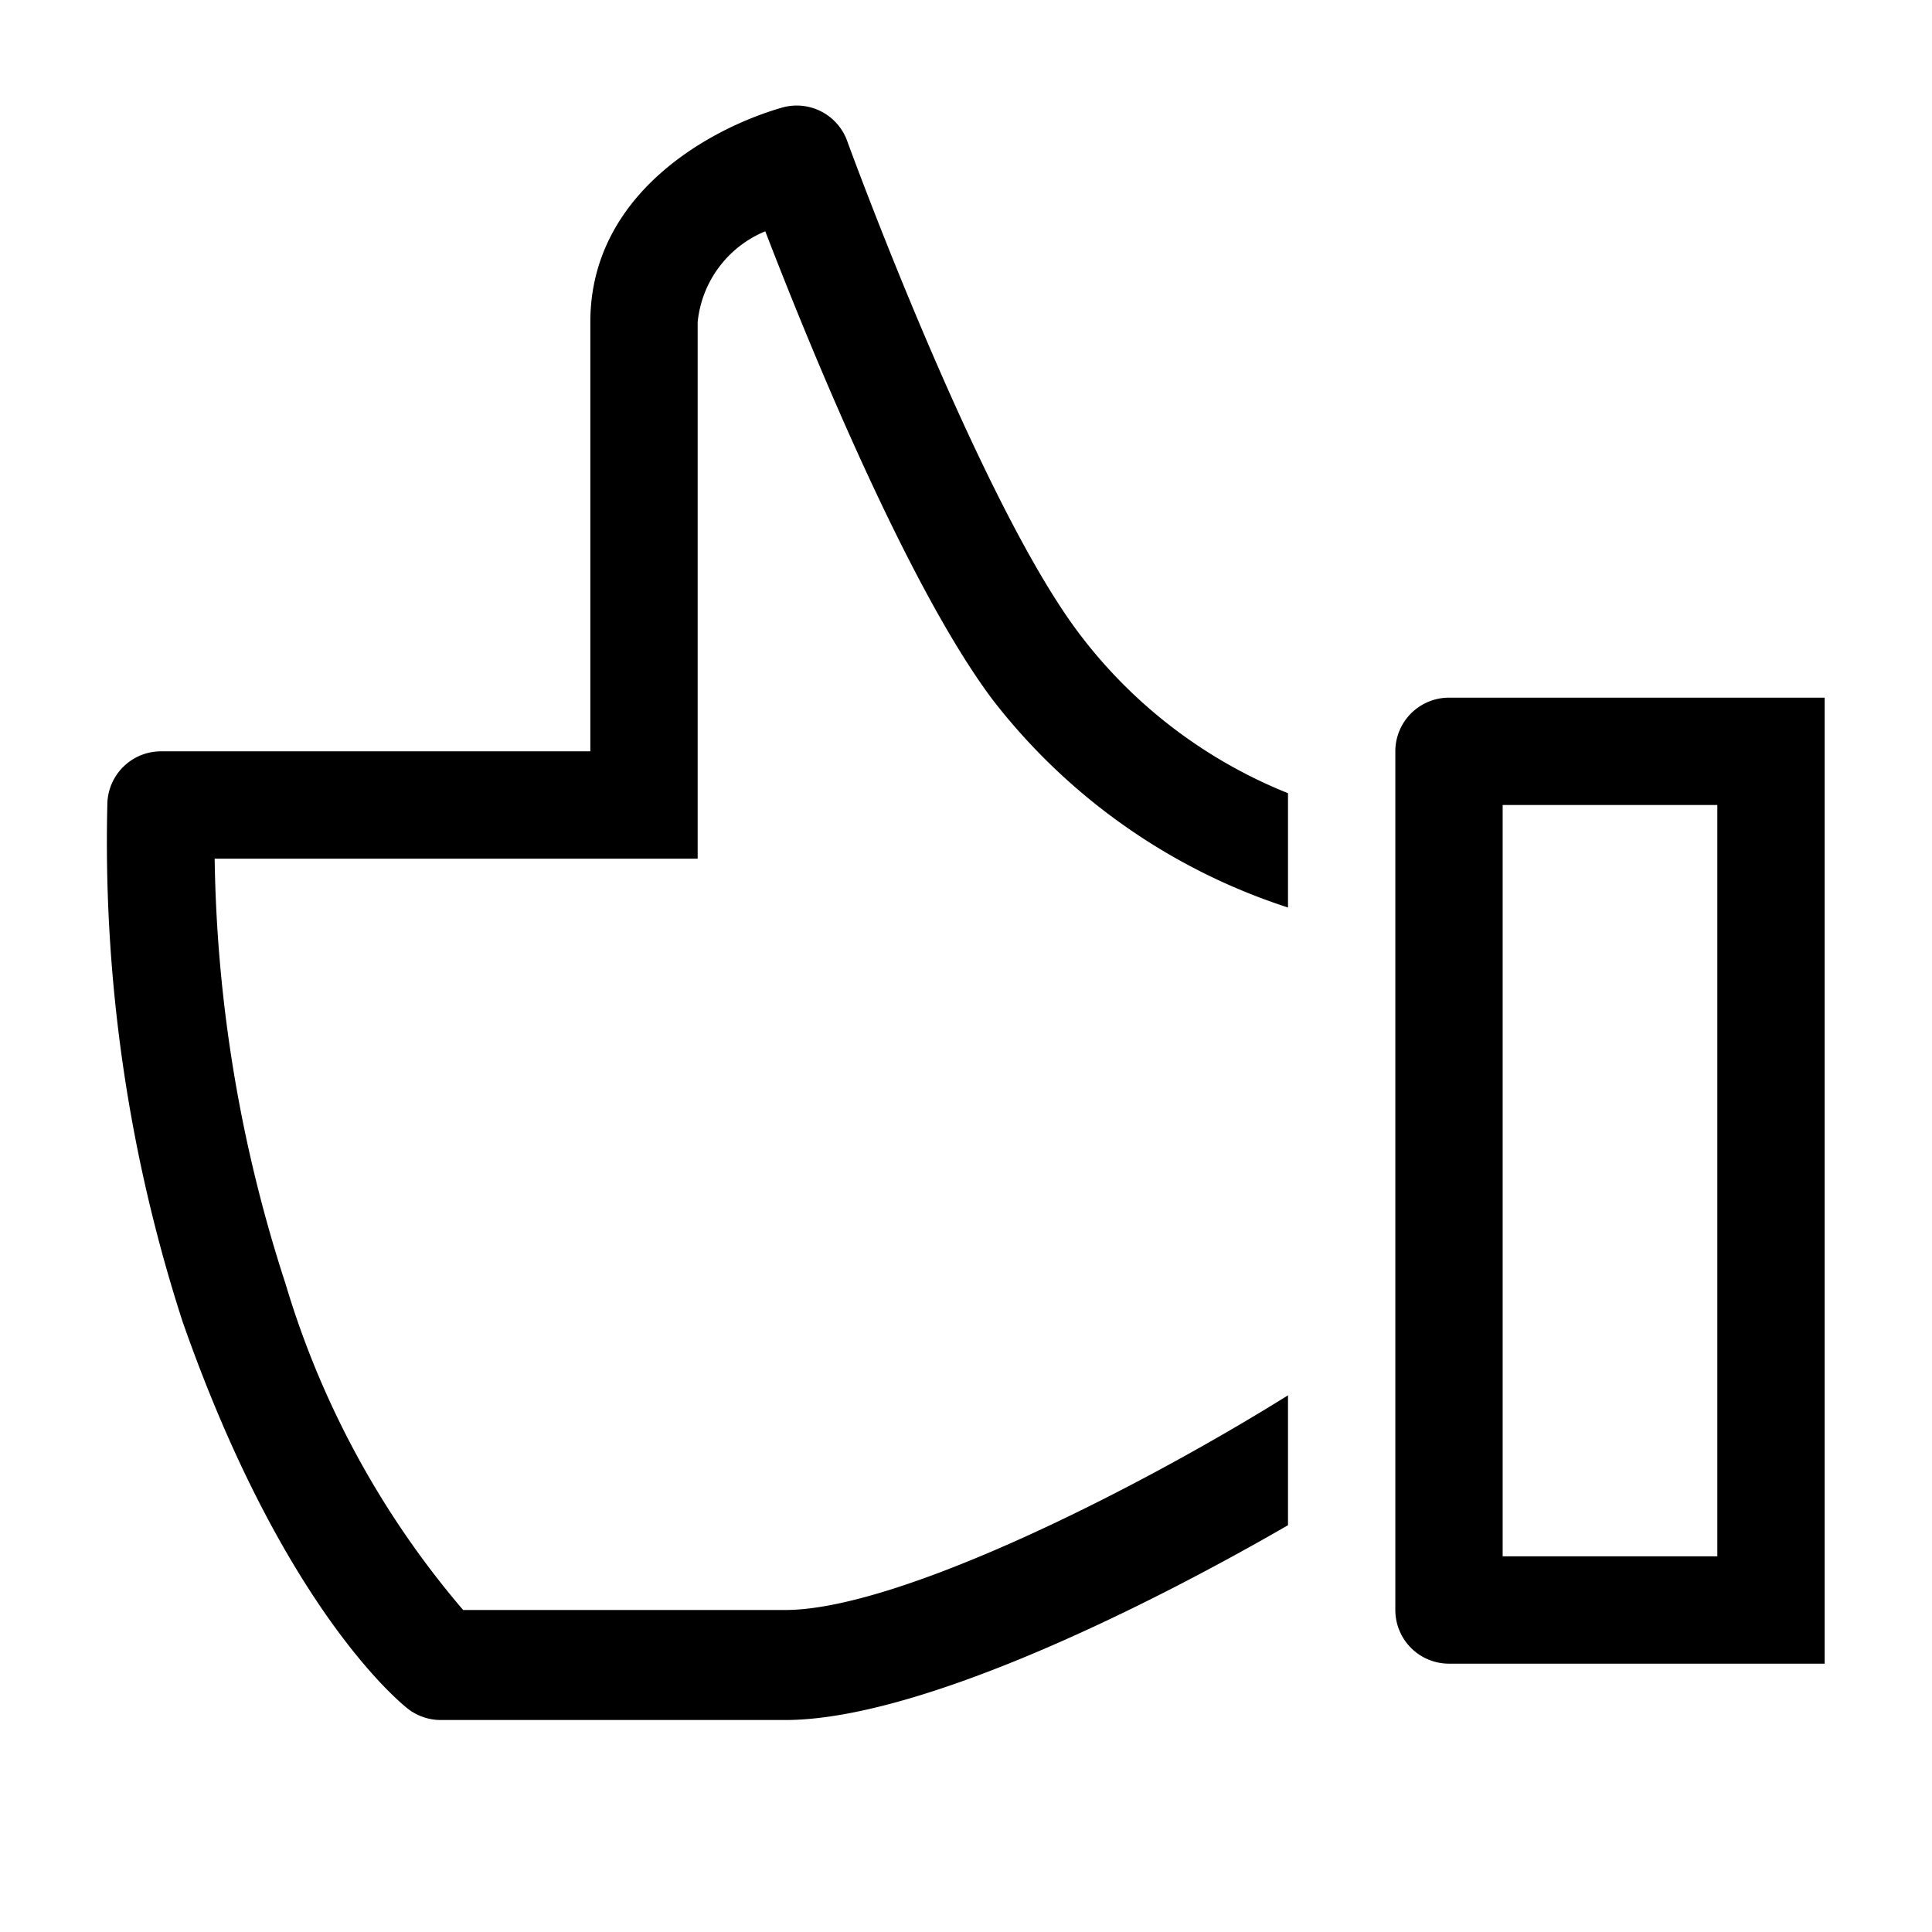
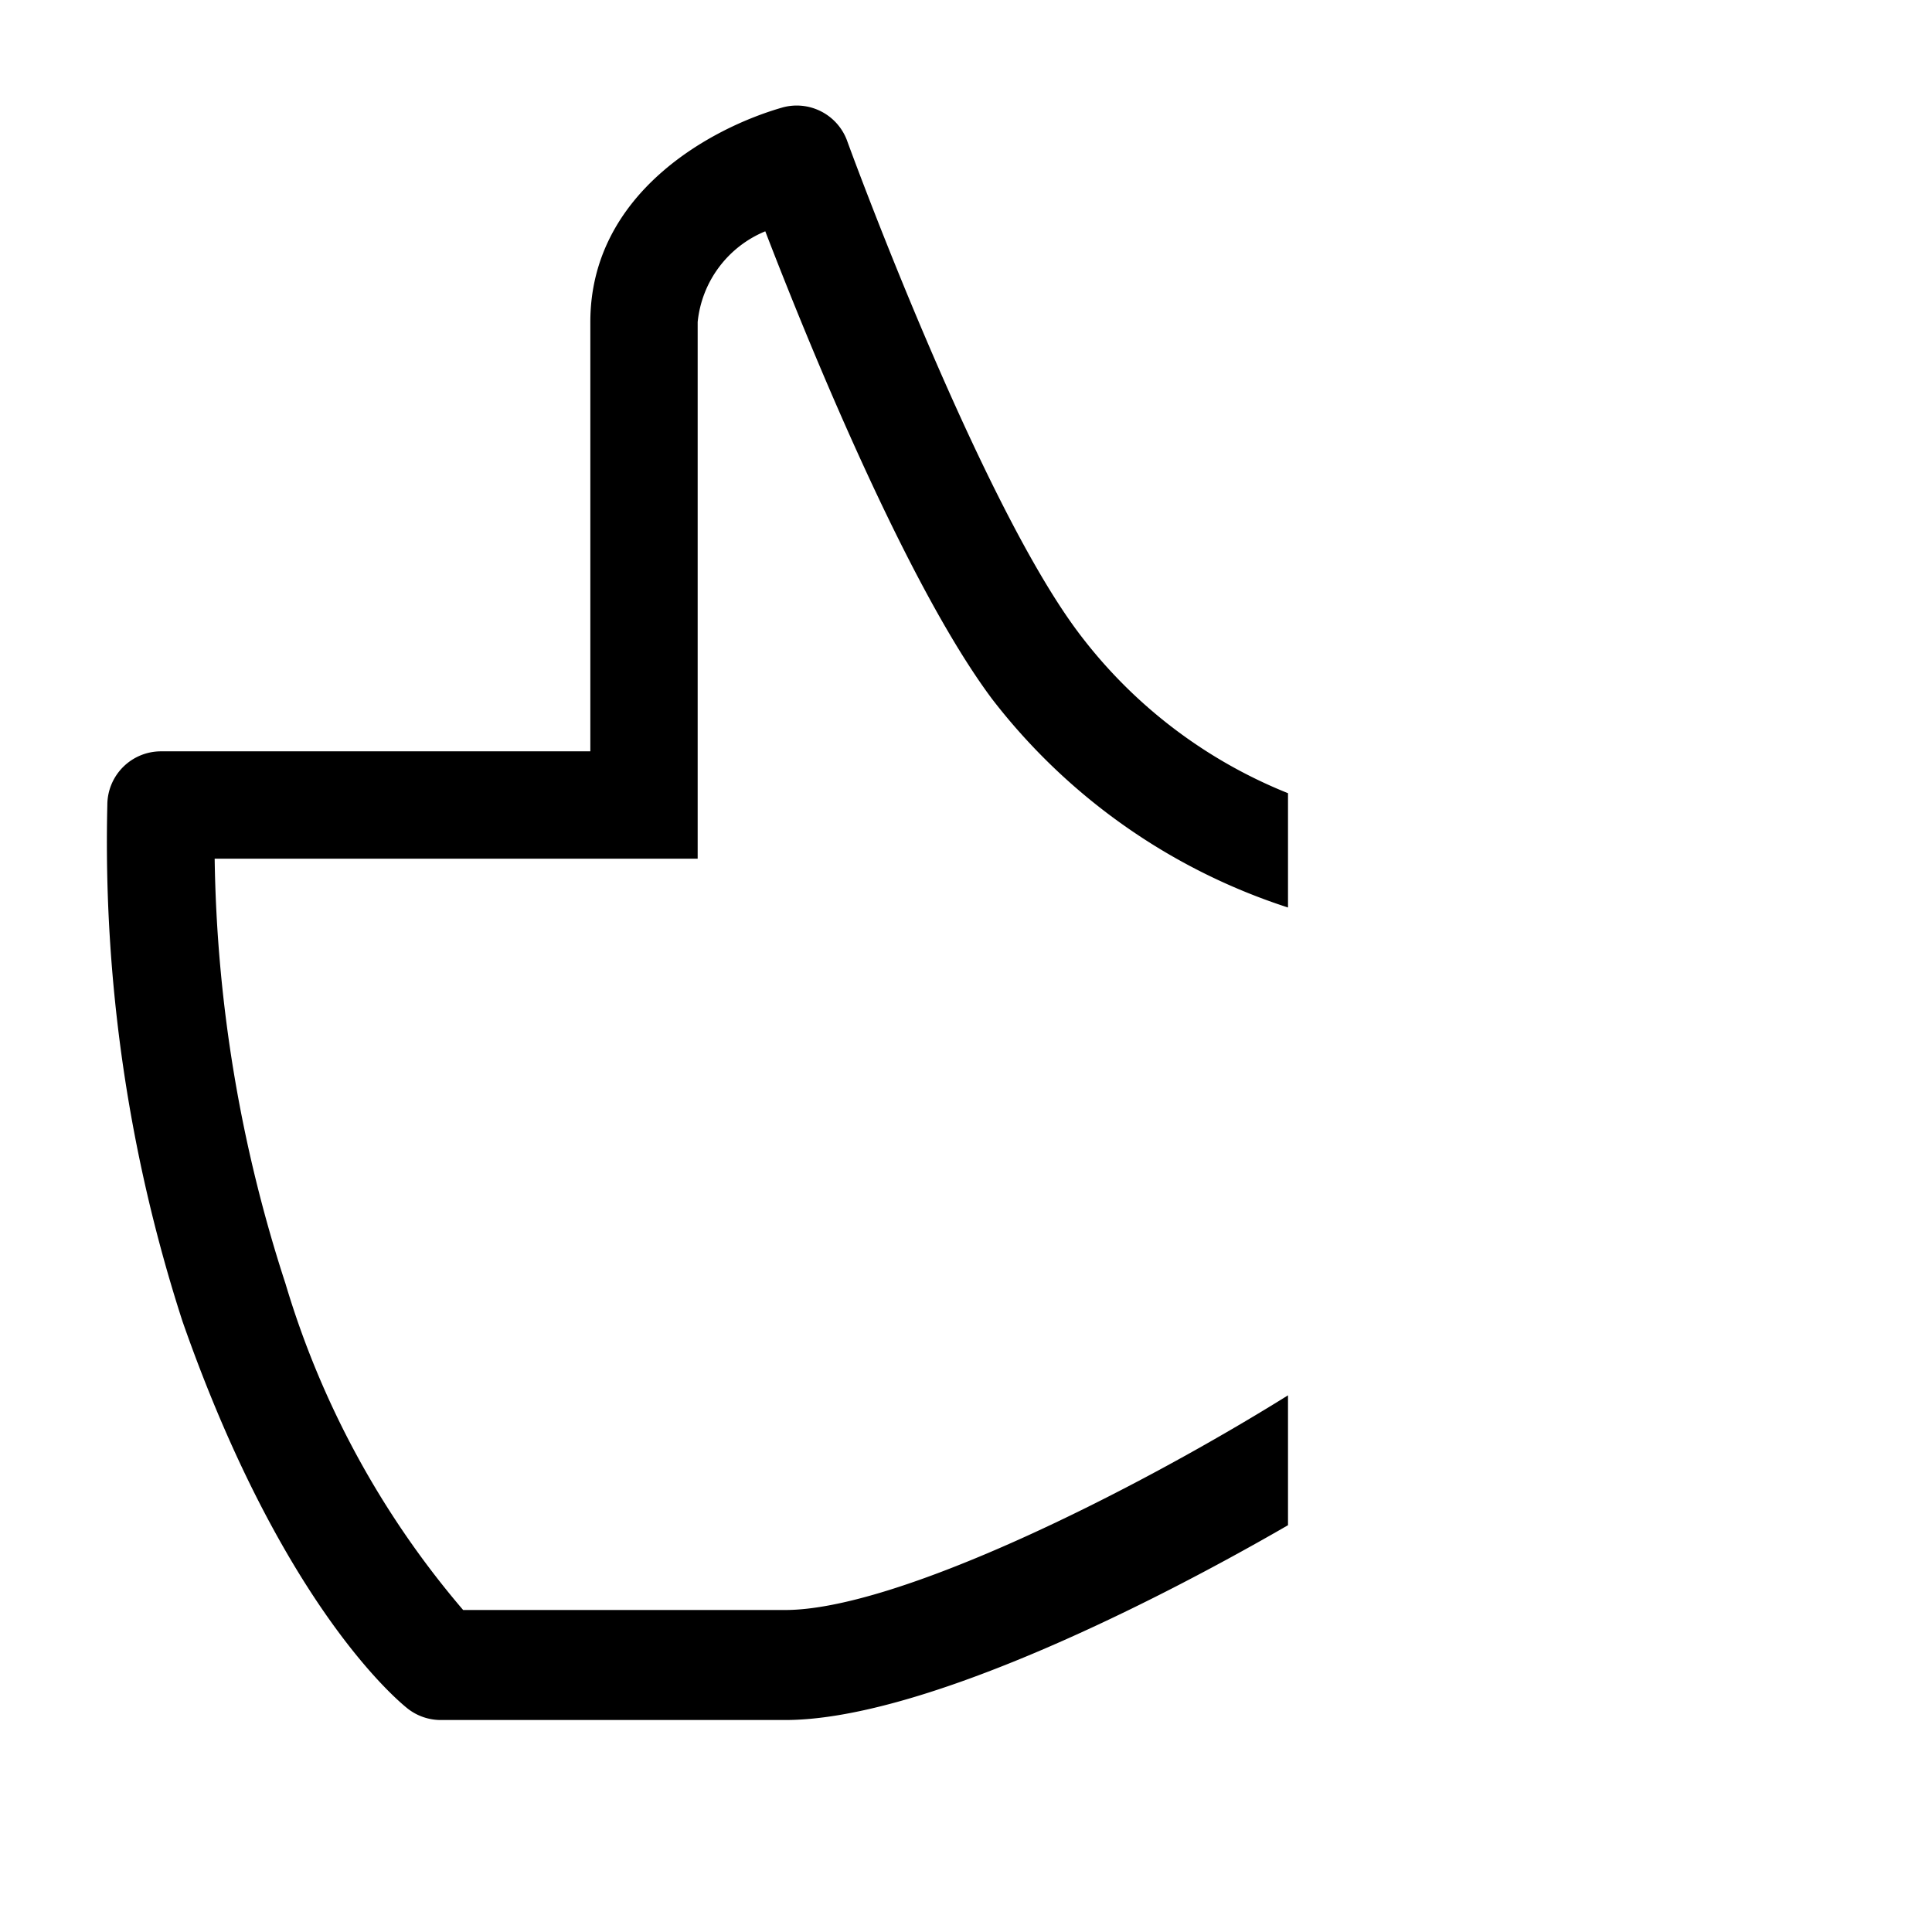
<svg xmlns="http://www.w3.org/2000/svg" width="800" height="800" viewBox="0 0 36 36">
  <path fill="currentColor" d="M24 26c-2.92 1.82-7.3 4-9.37 4h-6a16.68 16.68 0 0 1-3.31-6.08A26.71 26.71 0 0 1 4 16h9V6a2.05 2.05 0 0 1 1.26-1.69c.77 2 2.62 6.57 4.23 8.72A11.39 11.39 0 0 0 24 16.91v-2.13a9.13 9.13 0 0 1-3.91-3c-1.88-2.51-4.29-9.11-4.31-9.17A1 1 0 0 0 14.59 2C13.25 2.38 11 3.6 11 6v8H3a1 1 0 0 0-1 1a29 29 0 0 0 1.4 9.62c1.89 5.4 4.1 7.14 4.2 7.22a1 1 0 0 0 .61.21h6.42c2.43 0 6.55-2 9.37-3.63Z" class="clr-i-outline clr-i-outline-path-1" />
-   <path fill="currentColor" d="M34 31h-7a1 1 0 0 1-1-1V14a1 1 0 0 1 1-1h7Zm-6-2h4V15h-4Z" class="clr-i-outline clr-i-outline-path-2" />
-   <path fill="none" d="M0 0h36v36H0z" />
</svg>